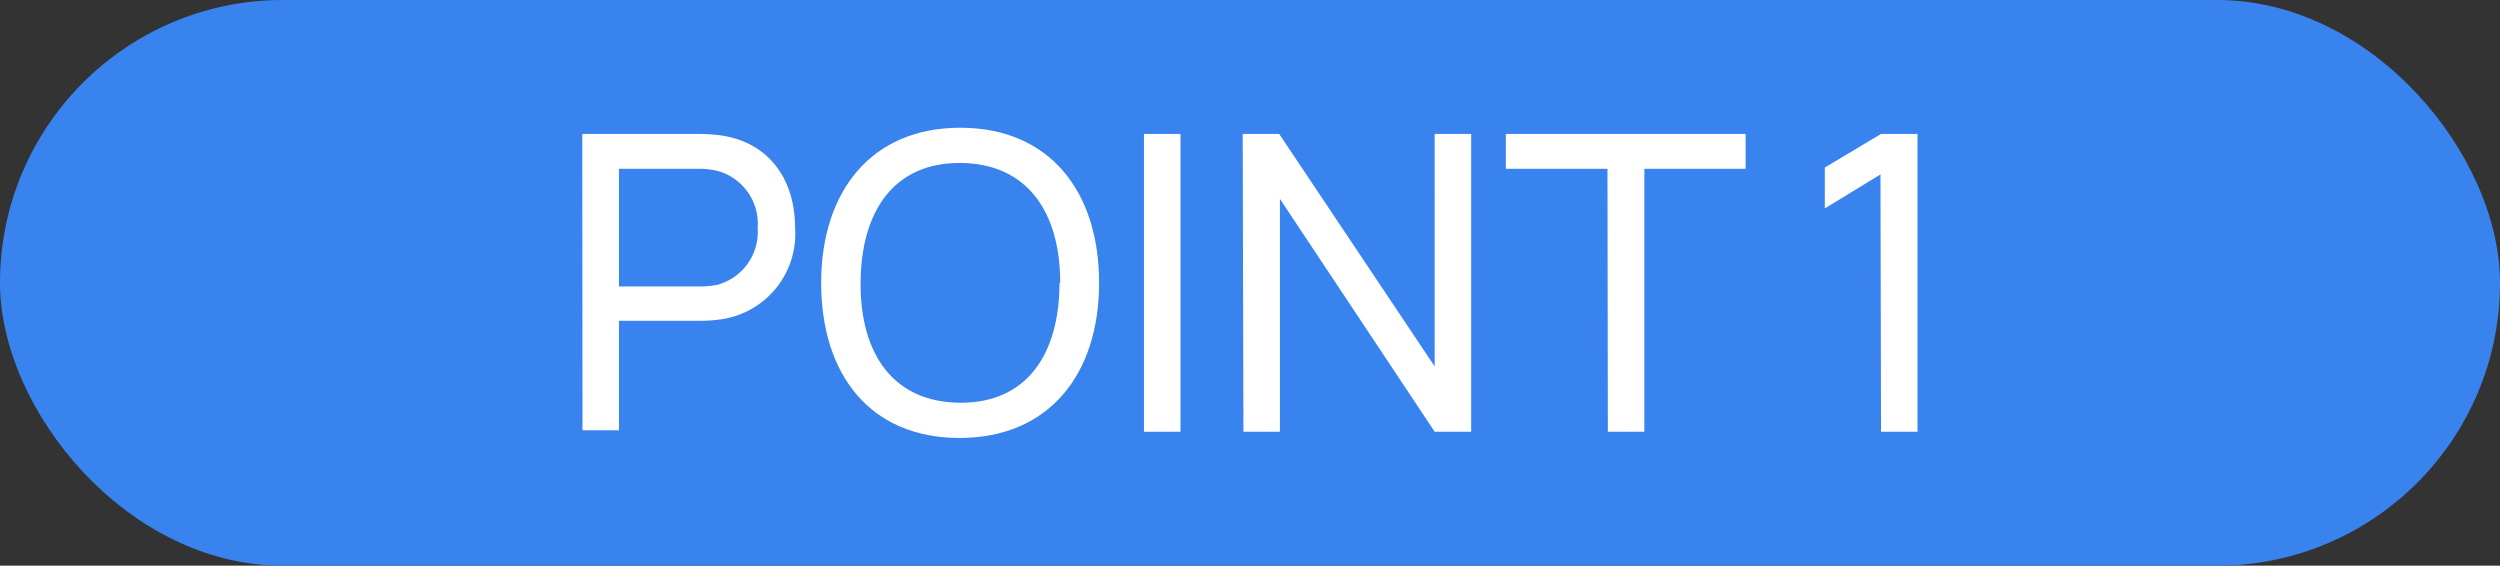
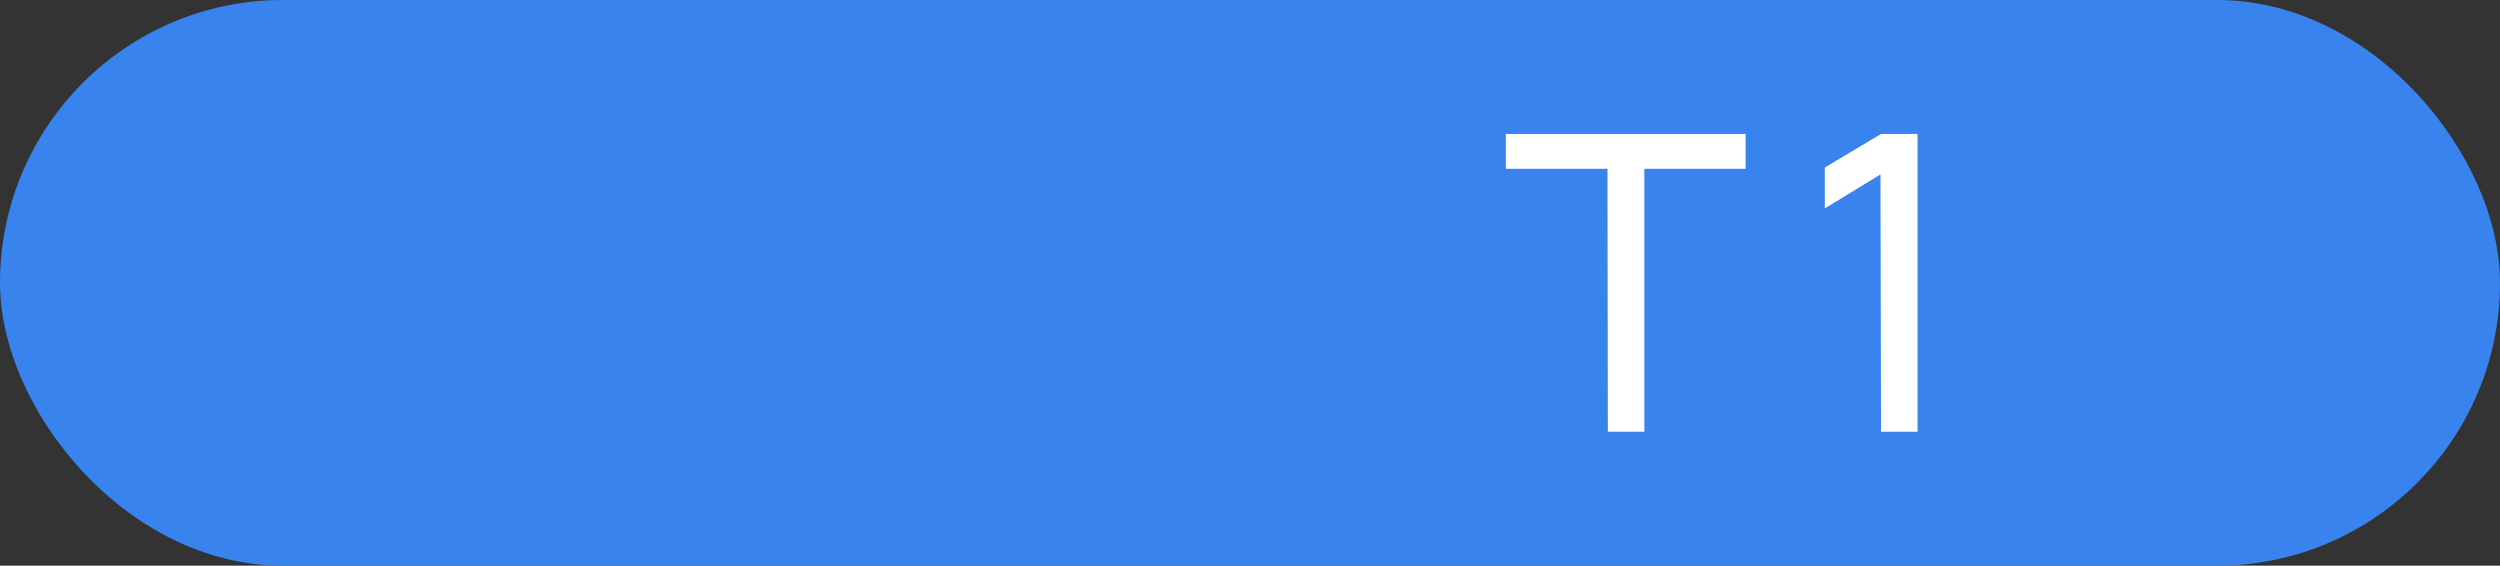
<svg xmlns="http://www.w3.org/2000/svg" viewBox="0 0 137 31">
  <rect x="0" y="0" width="137" height="31" fill="#333333" stroke="none" />
  <defs>
    <style>.cls-1{fill:#3983ee;}.cls-2{fill:#fff;}</style>
  </defs>
  <g id="レイヤー_2" data-name="レイヤー 2">
    <g id="レイヤー_1-2" data-name="レイヤー 1">
      <rect class="cls-1" width="137" height="31" rx="15.5" />
-       <path class="cls-2" d="M31.91,7.34h6.45a9.46,9.46,0,0,1,1.21.09c2.62.41,4,2.45,4,5.06a4.73,4.73,0,0,1-4,5,8.11,8.11,0,0,1-1.21.09H33.92v6h-2ZM38.3,15.7a5.49,5.49,0,0,0,1-.09,3,3,0,0,0,2.22-3.12,3,3,0,0,0-2.22-3.13,4.28,4.28,0,0,0-1-.11H33.92V15.7Z" />
-       <path class="cls-2" d="M45,15.5c0-5,2.74-8.5,7.62-8.5s7.61,3.47,7.61,8.5S57.47,24,52.58,24,45,20.53,45,15.5Zm13.1,0c0-3.92-1.84-6.55-5.48-6.57s-5.44,2.65-5.46,6.57,1.81,6.55,5.46,6.57S58.06,19.4,58.06,15.5Z" />
-       <path class="cls-2" d="M62.69,7.34h2V23.66h-2Z" />
-       <path class="cls-2" d="M68.1,7.34h2l8.52,12.74V7.34h2V23.66h-2L70.14,10.9V23.66h-2Z" />
      <path class="cls-2" d="M88.09,9.25H82.52V7.34H95.66V9.25H90.11V23.66h-2Z" />
      <path class="cls-2" d="M103.05,9.56,100,11.42V9.18l3.08-1.84h2V23.66h-2Z" />
    </g>
  </g>
</svg>